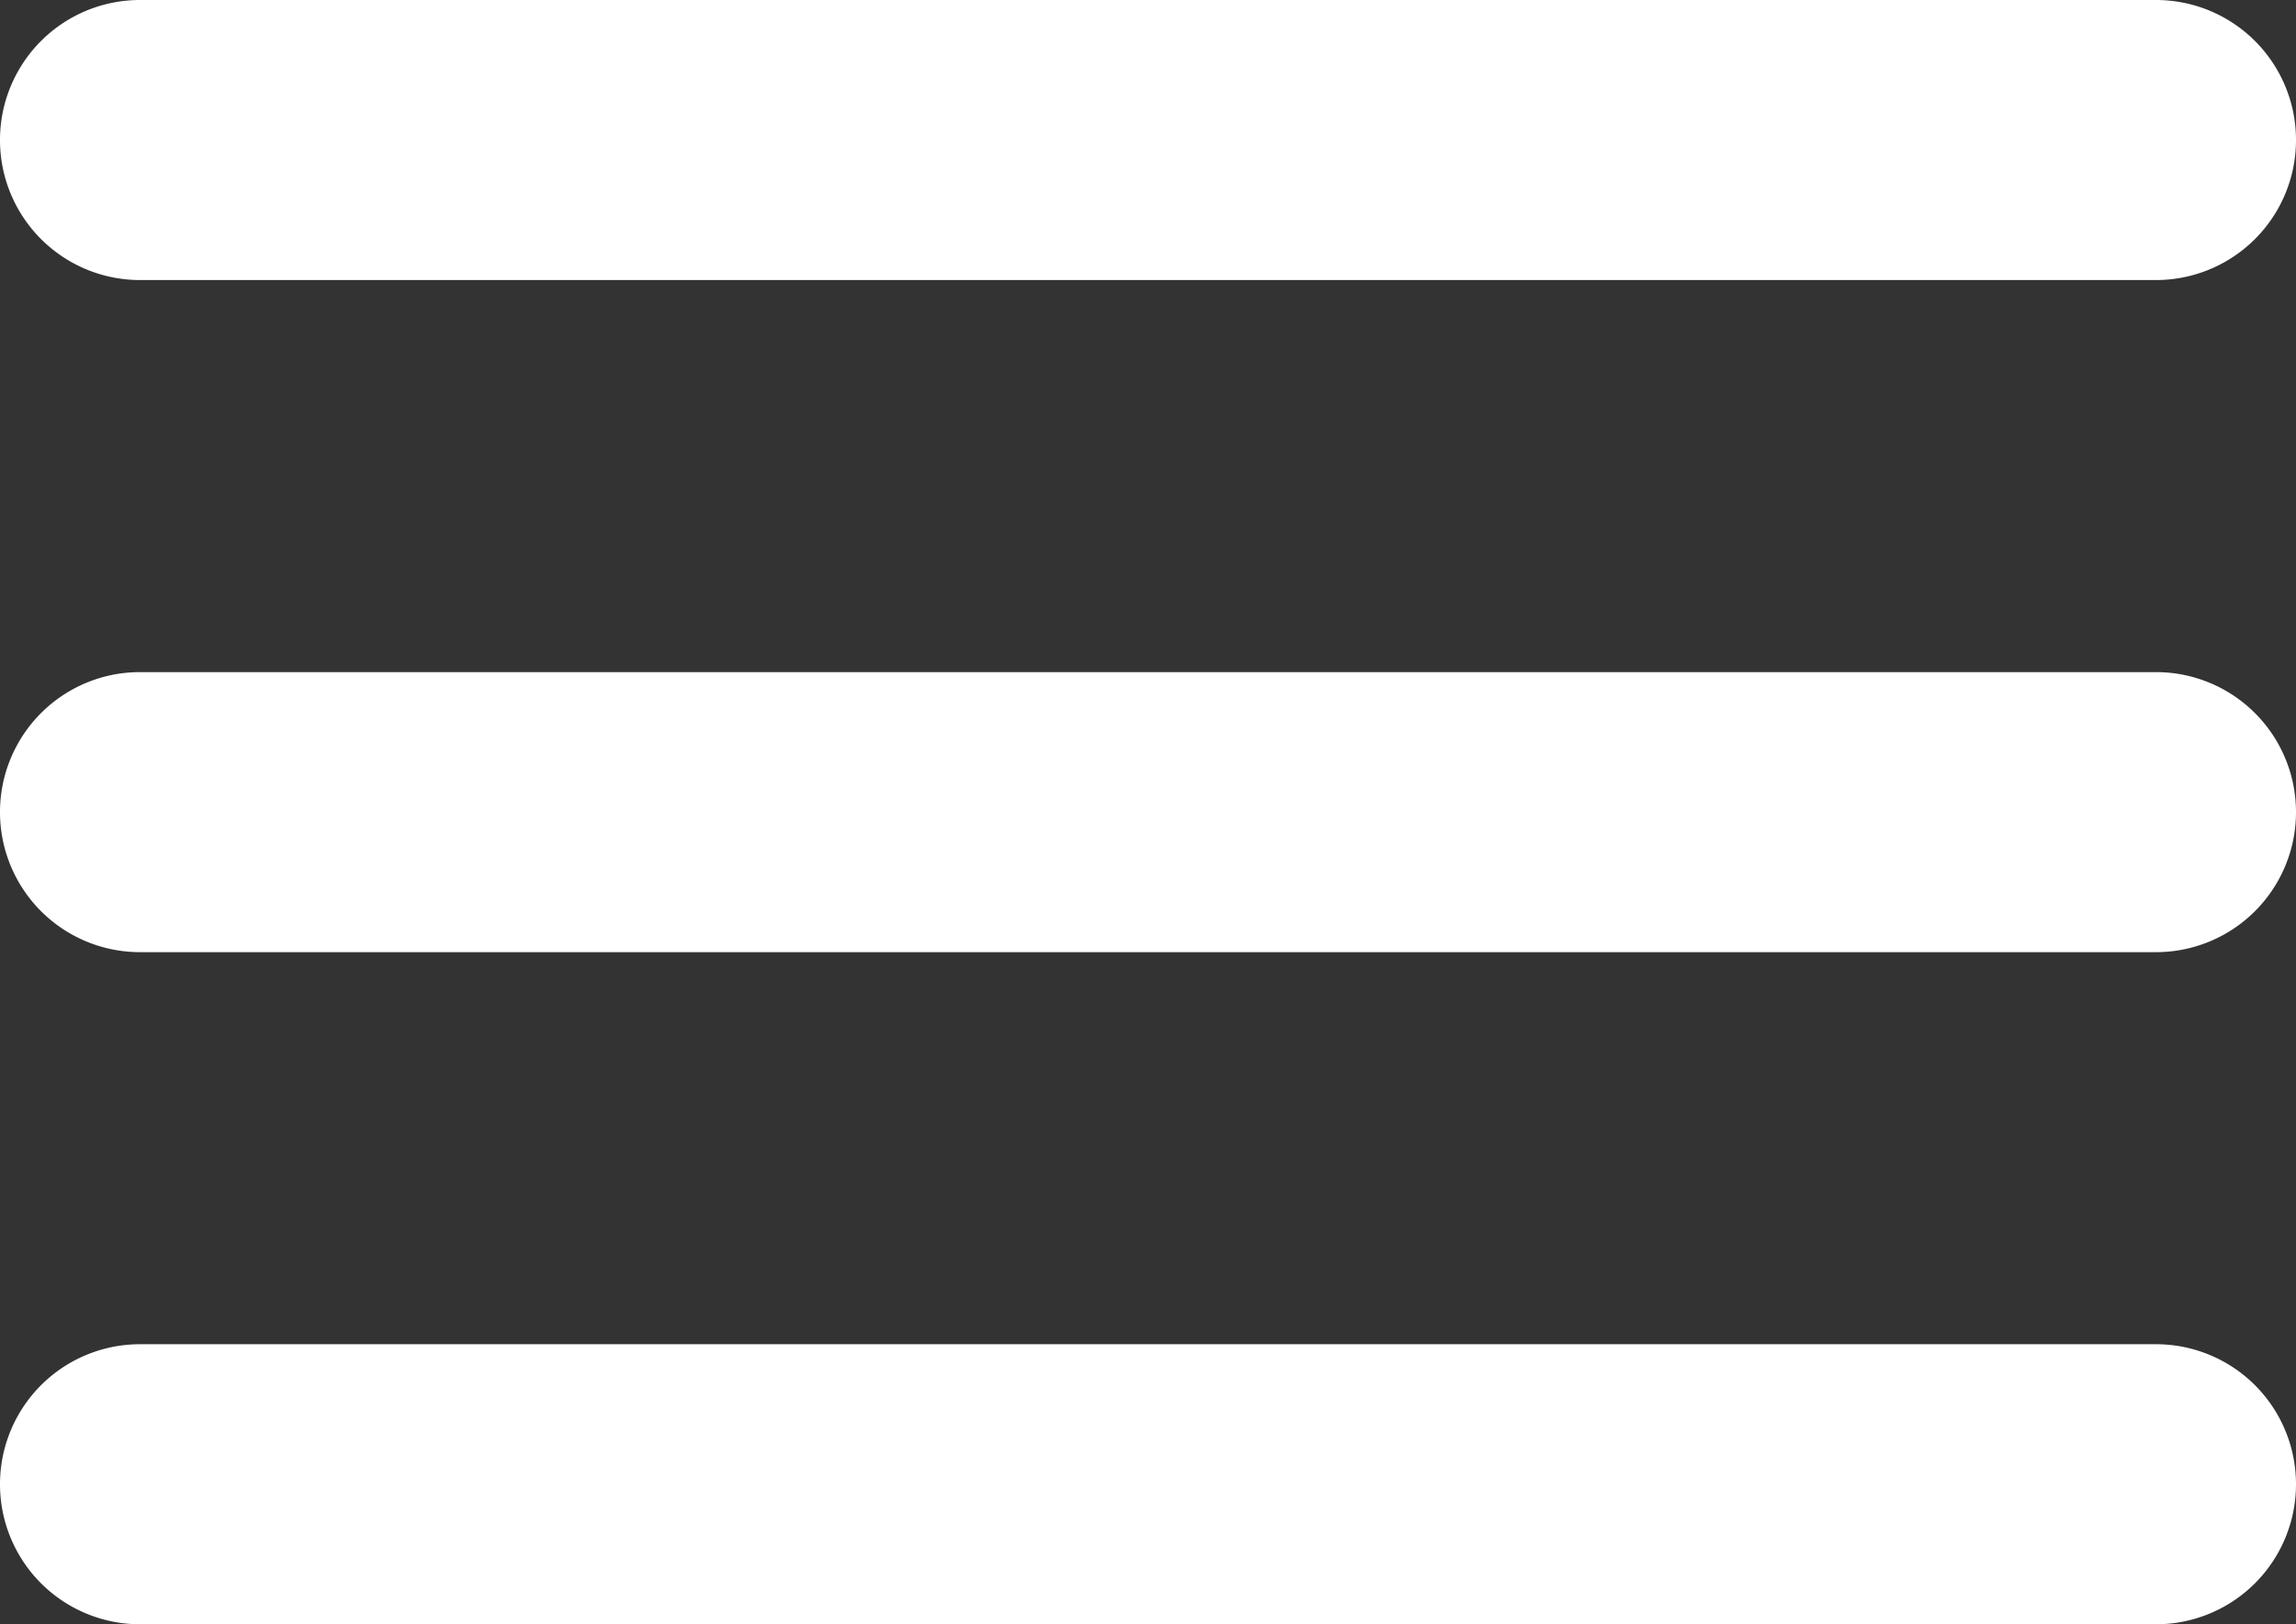
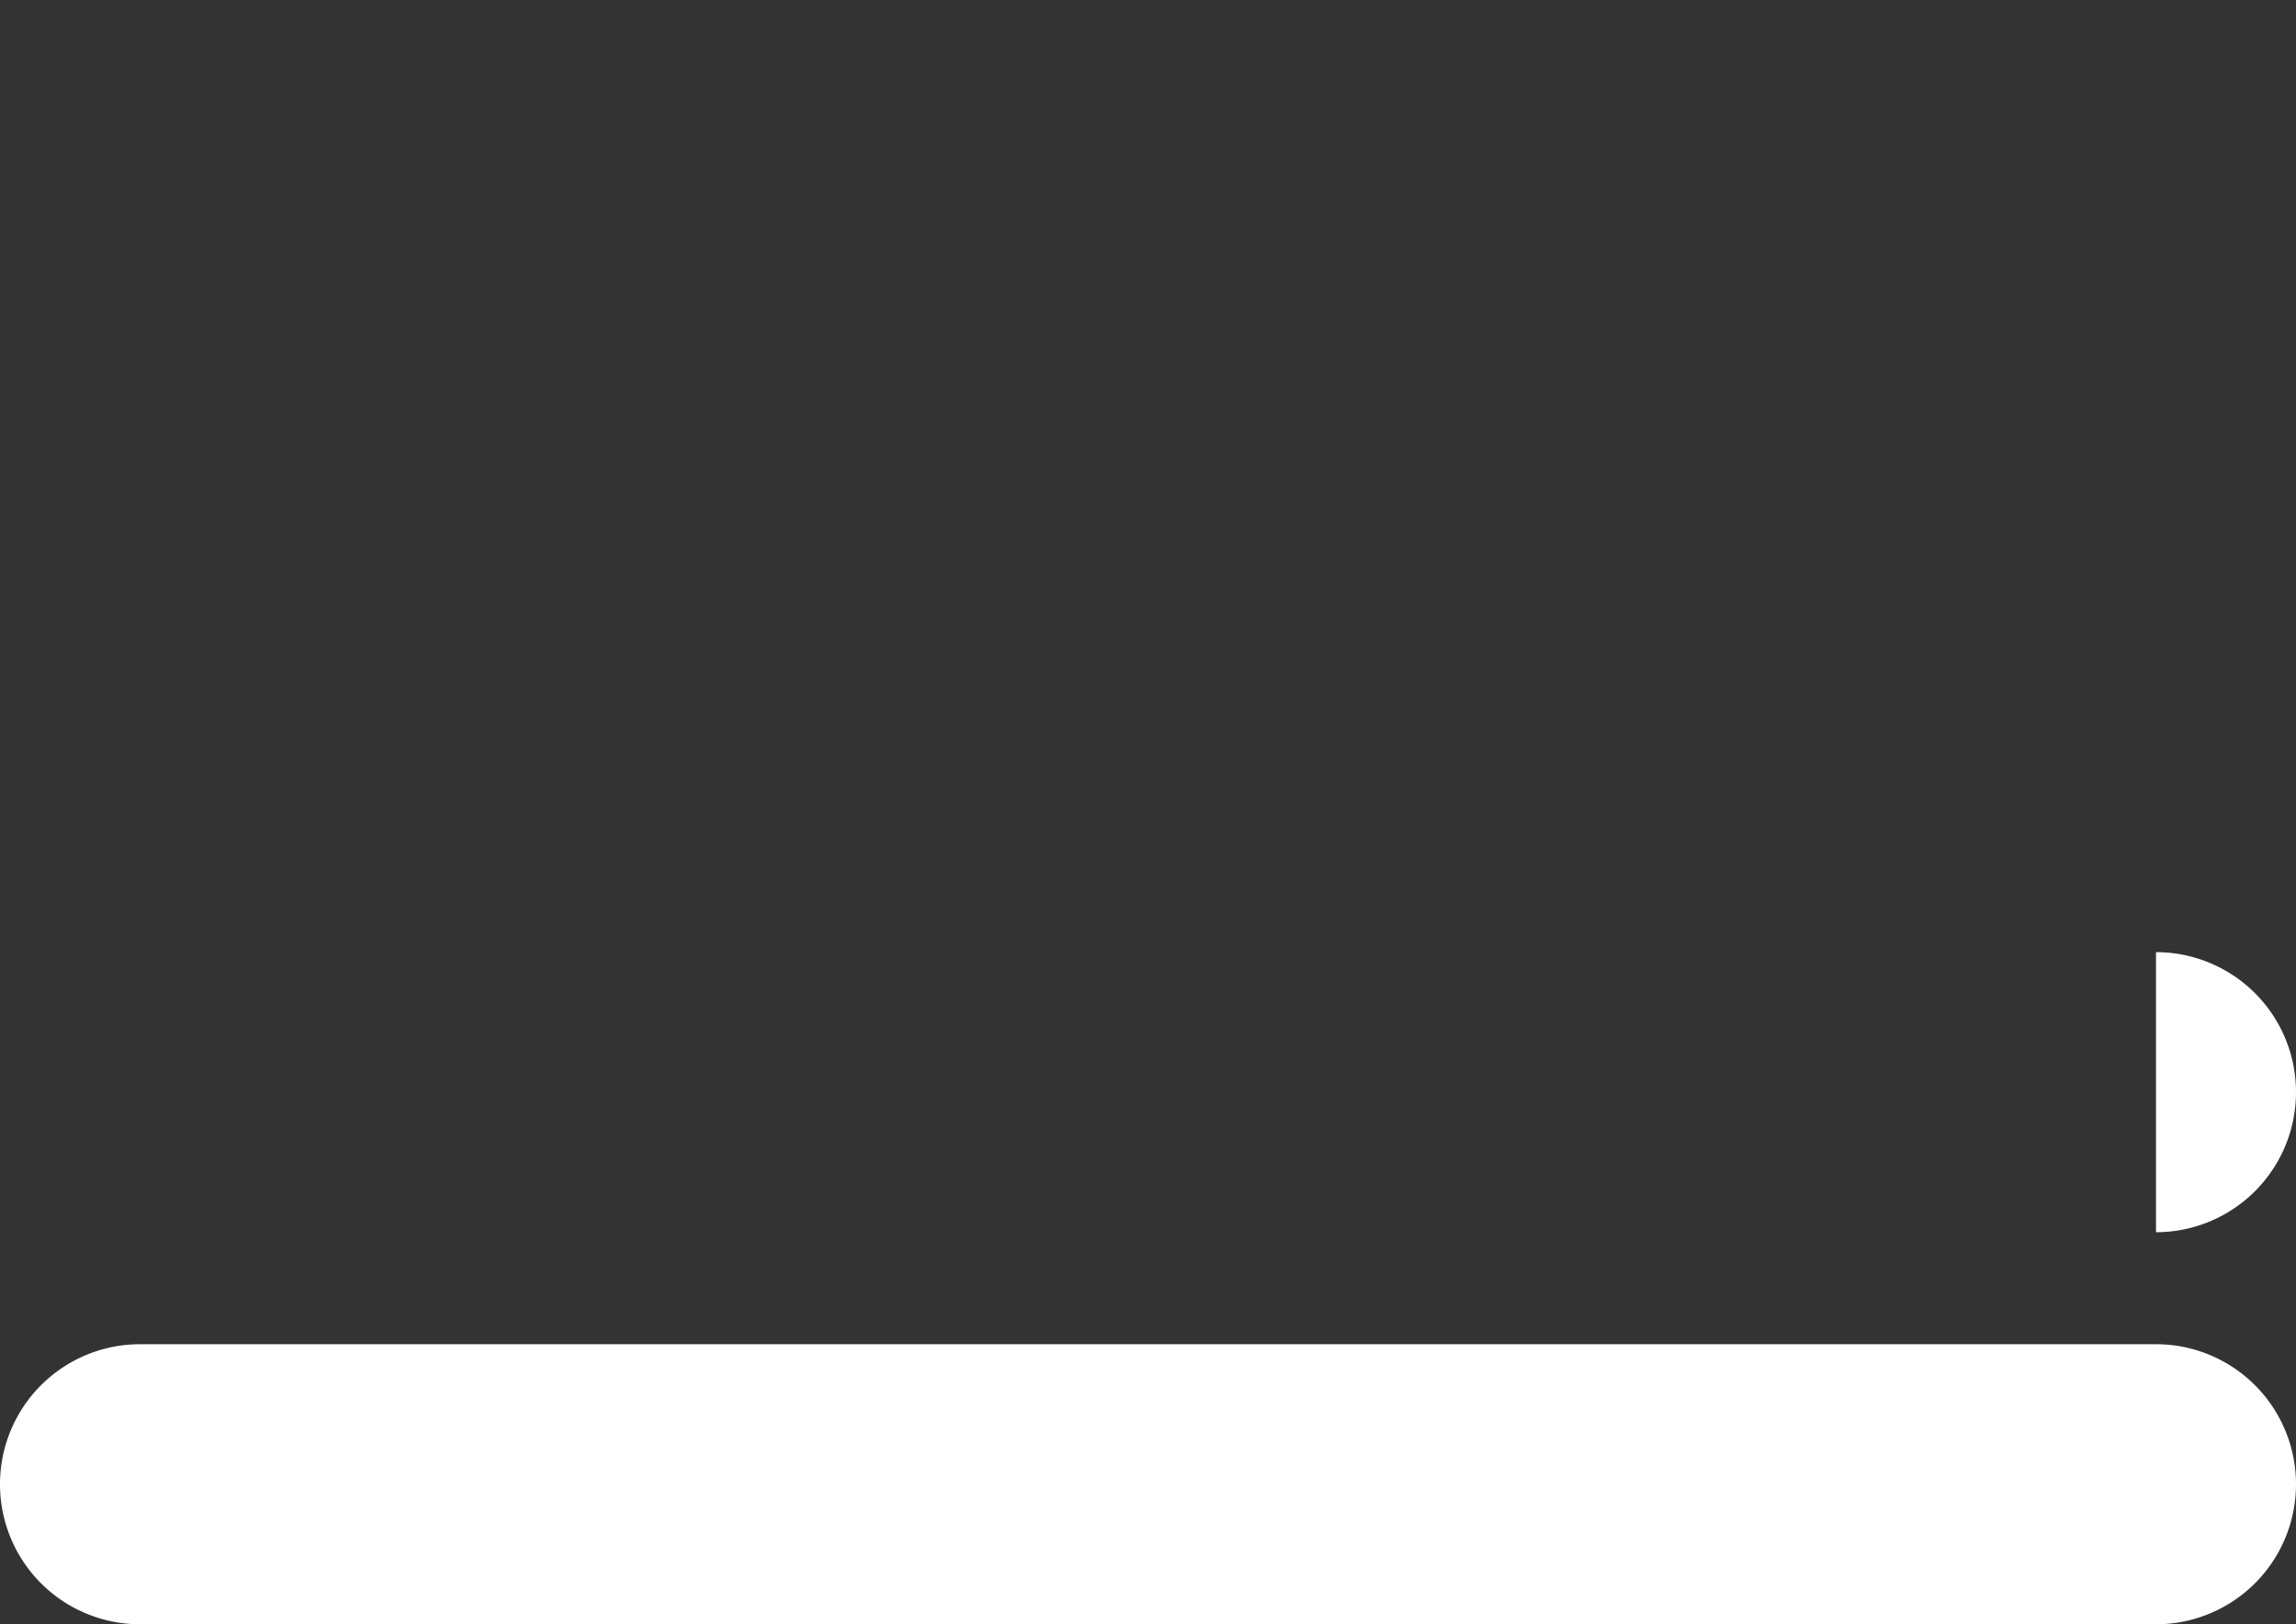
<svg xmlns="http://www.w3.org/2000/svg" viewBox="0 0 20.5 14.5">
  <rect x="0" y="0" width="20.5" height="14.5" fill="#333333" stroke="none" />
  <defs>
    <style>.cls-1{fill:#fff;}</style>
  </defs>
  <g id="Layer_2" data-name="Layer 2">
    <g id="Layer_1-2" data-name="Layer 1">
      <g id="Group_50527" data-name="Group 50527">
-         <path class="cls-1" d="M19.25,8.5h-18a1.25,1.25,0,0,1,0-2.5h18a1.25,1.25,0,0,1,0,2.5Z" />
-         <path class="cls-1" d="M19.25,2.5h-18a1.25,1.25,0,0,1,0-2.5h18a1.25,1.25,0,0,1,0,2.5Z" />
+         <path class="cls-1" d="M19.25,8.5h-18h18a1.25,1.25,0,0,1,0,2.5Z" />
        <path class="cls-1" d="M19.25,14.5h-18a1.25,1.25,0,0,1,0-2.5h18a1.25,1.25,0,0,1,0,2.5Z" />
      </g>
    </g>
  </g>
</svg>